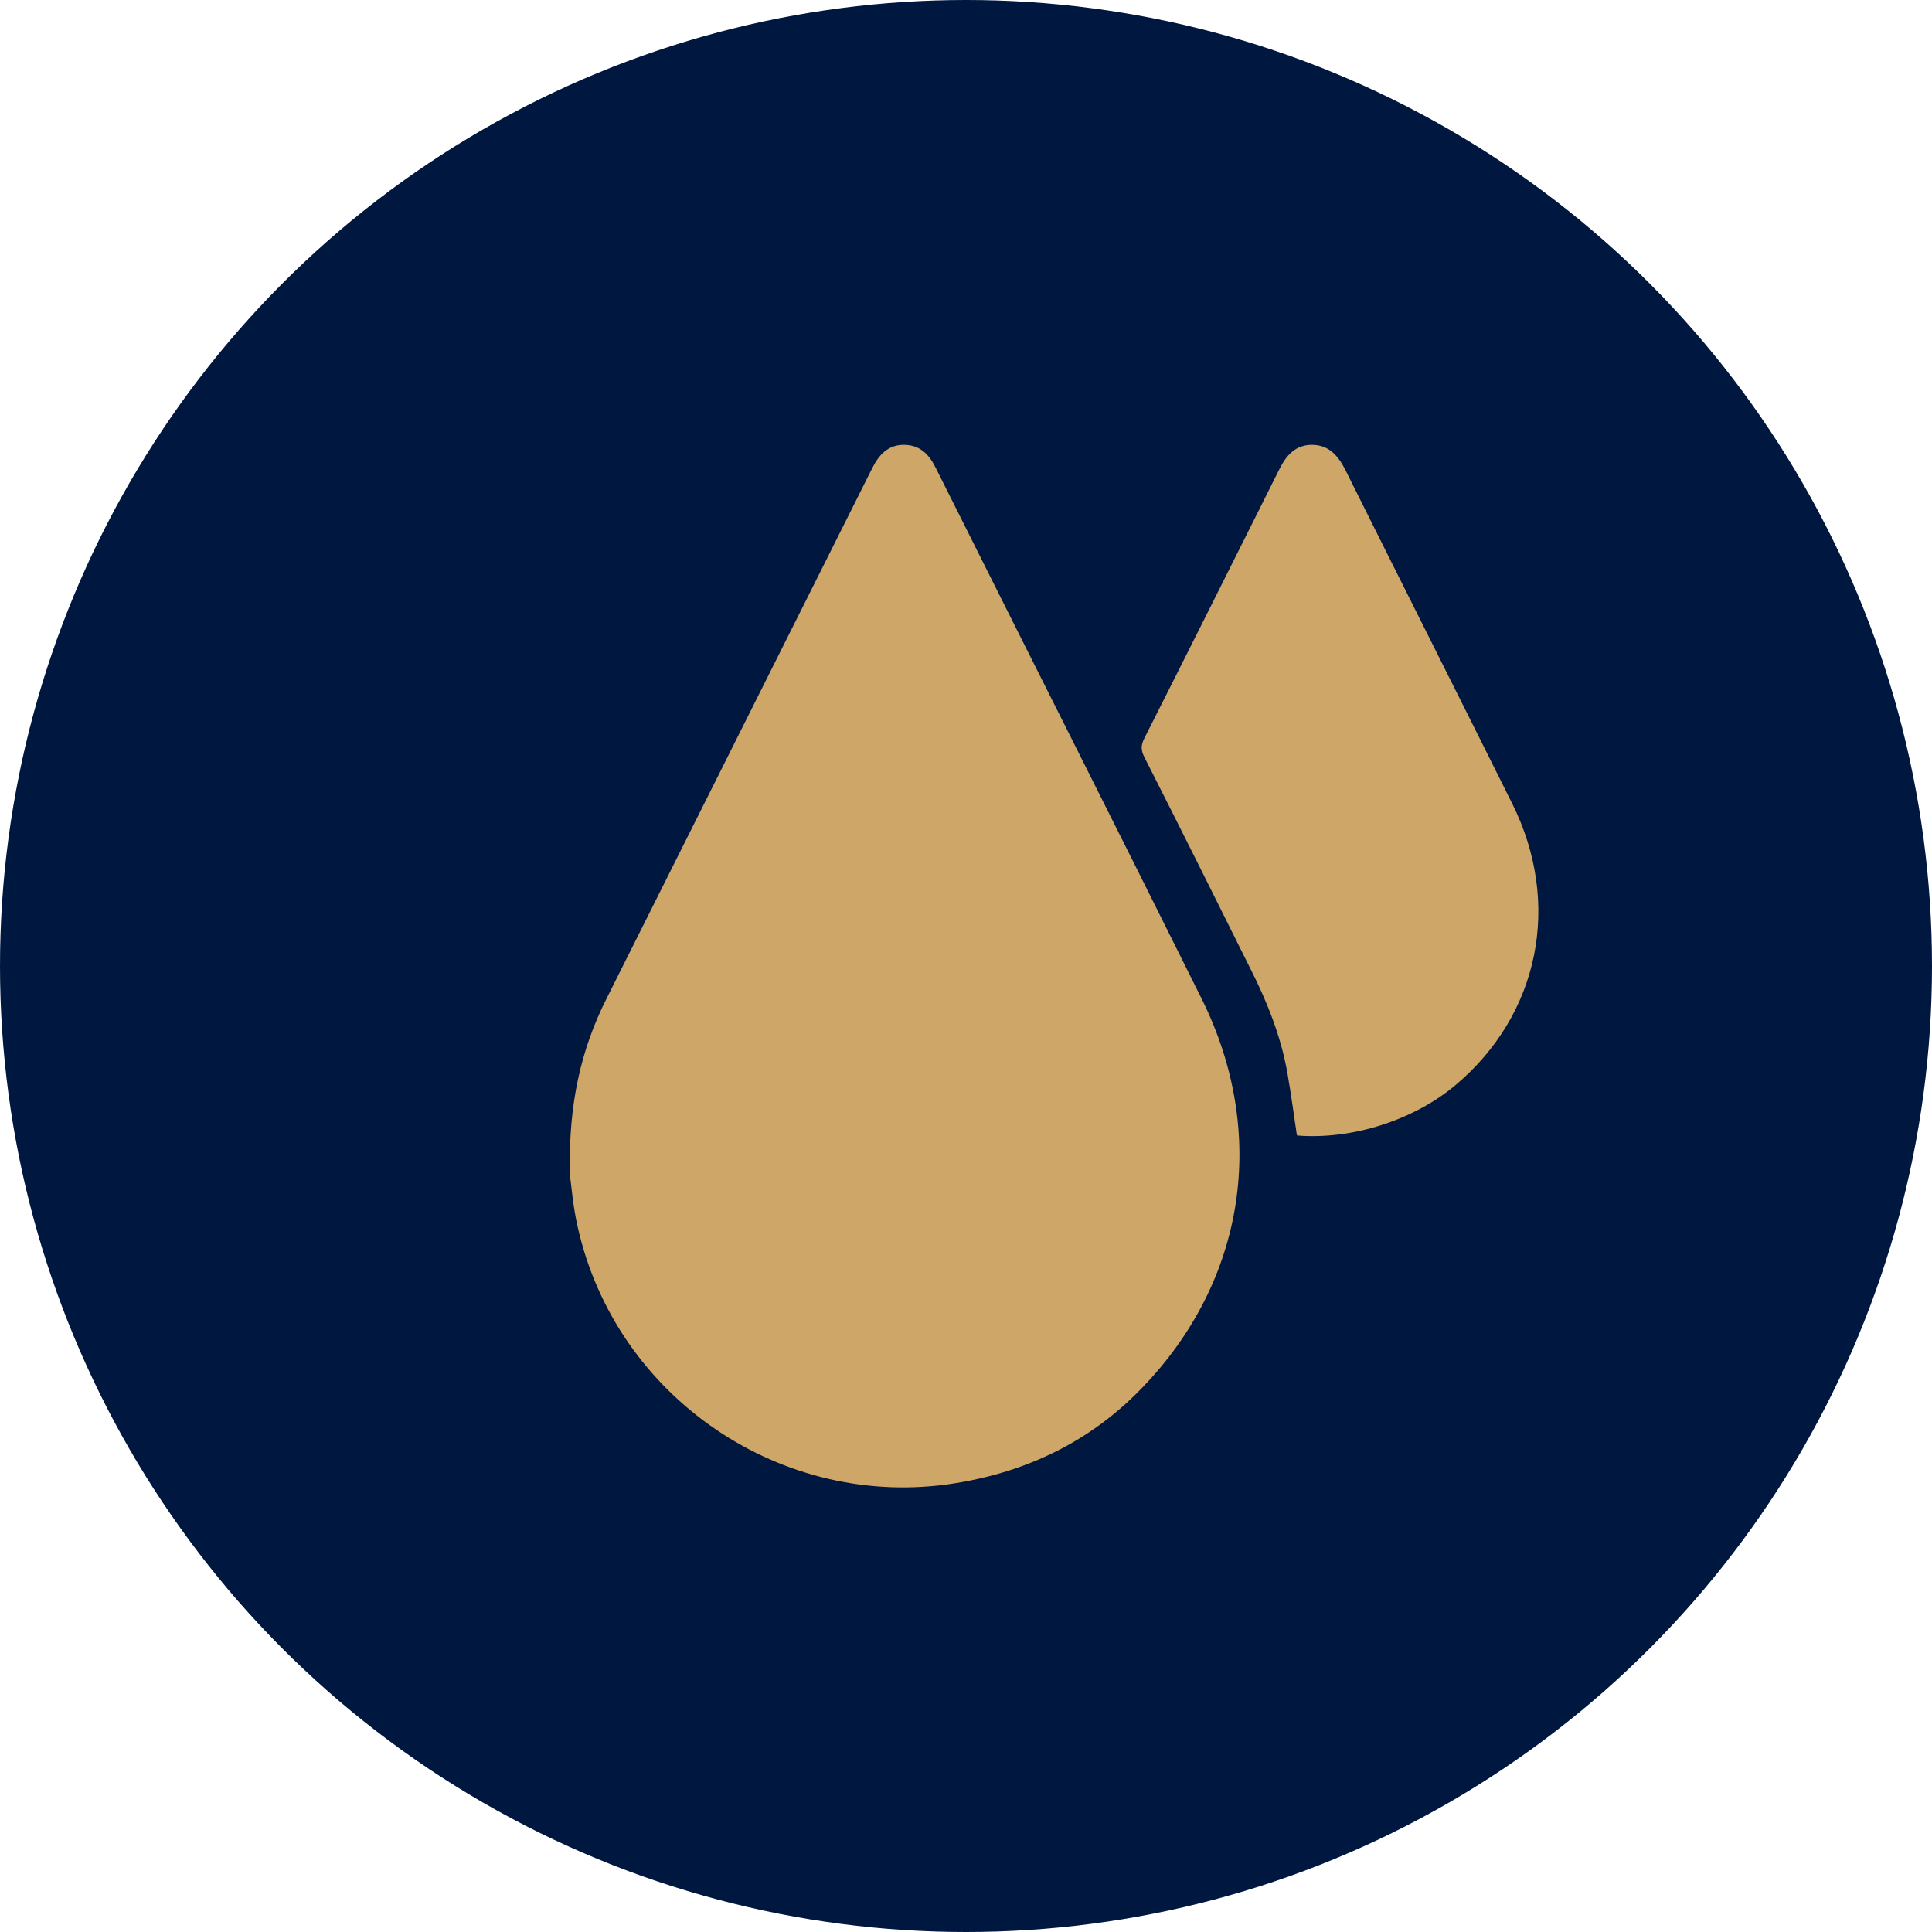
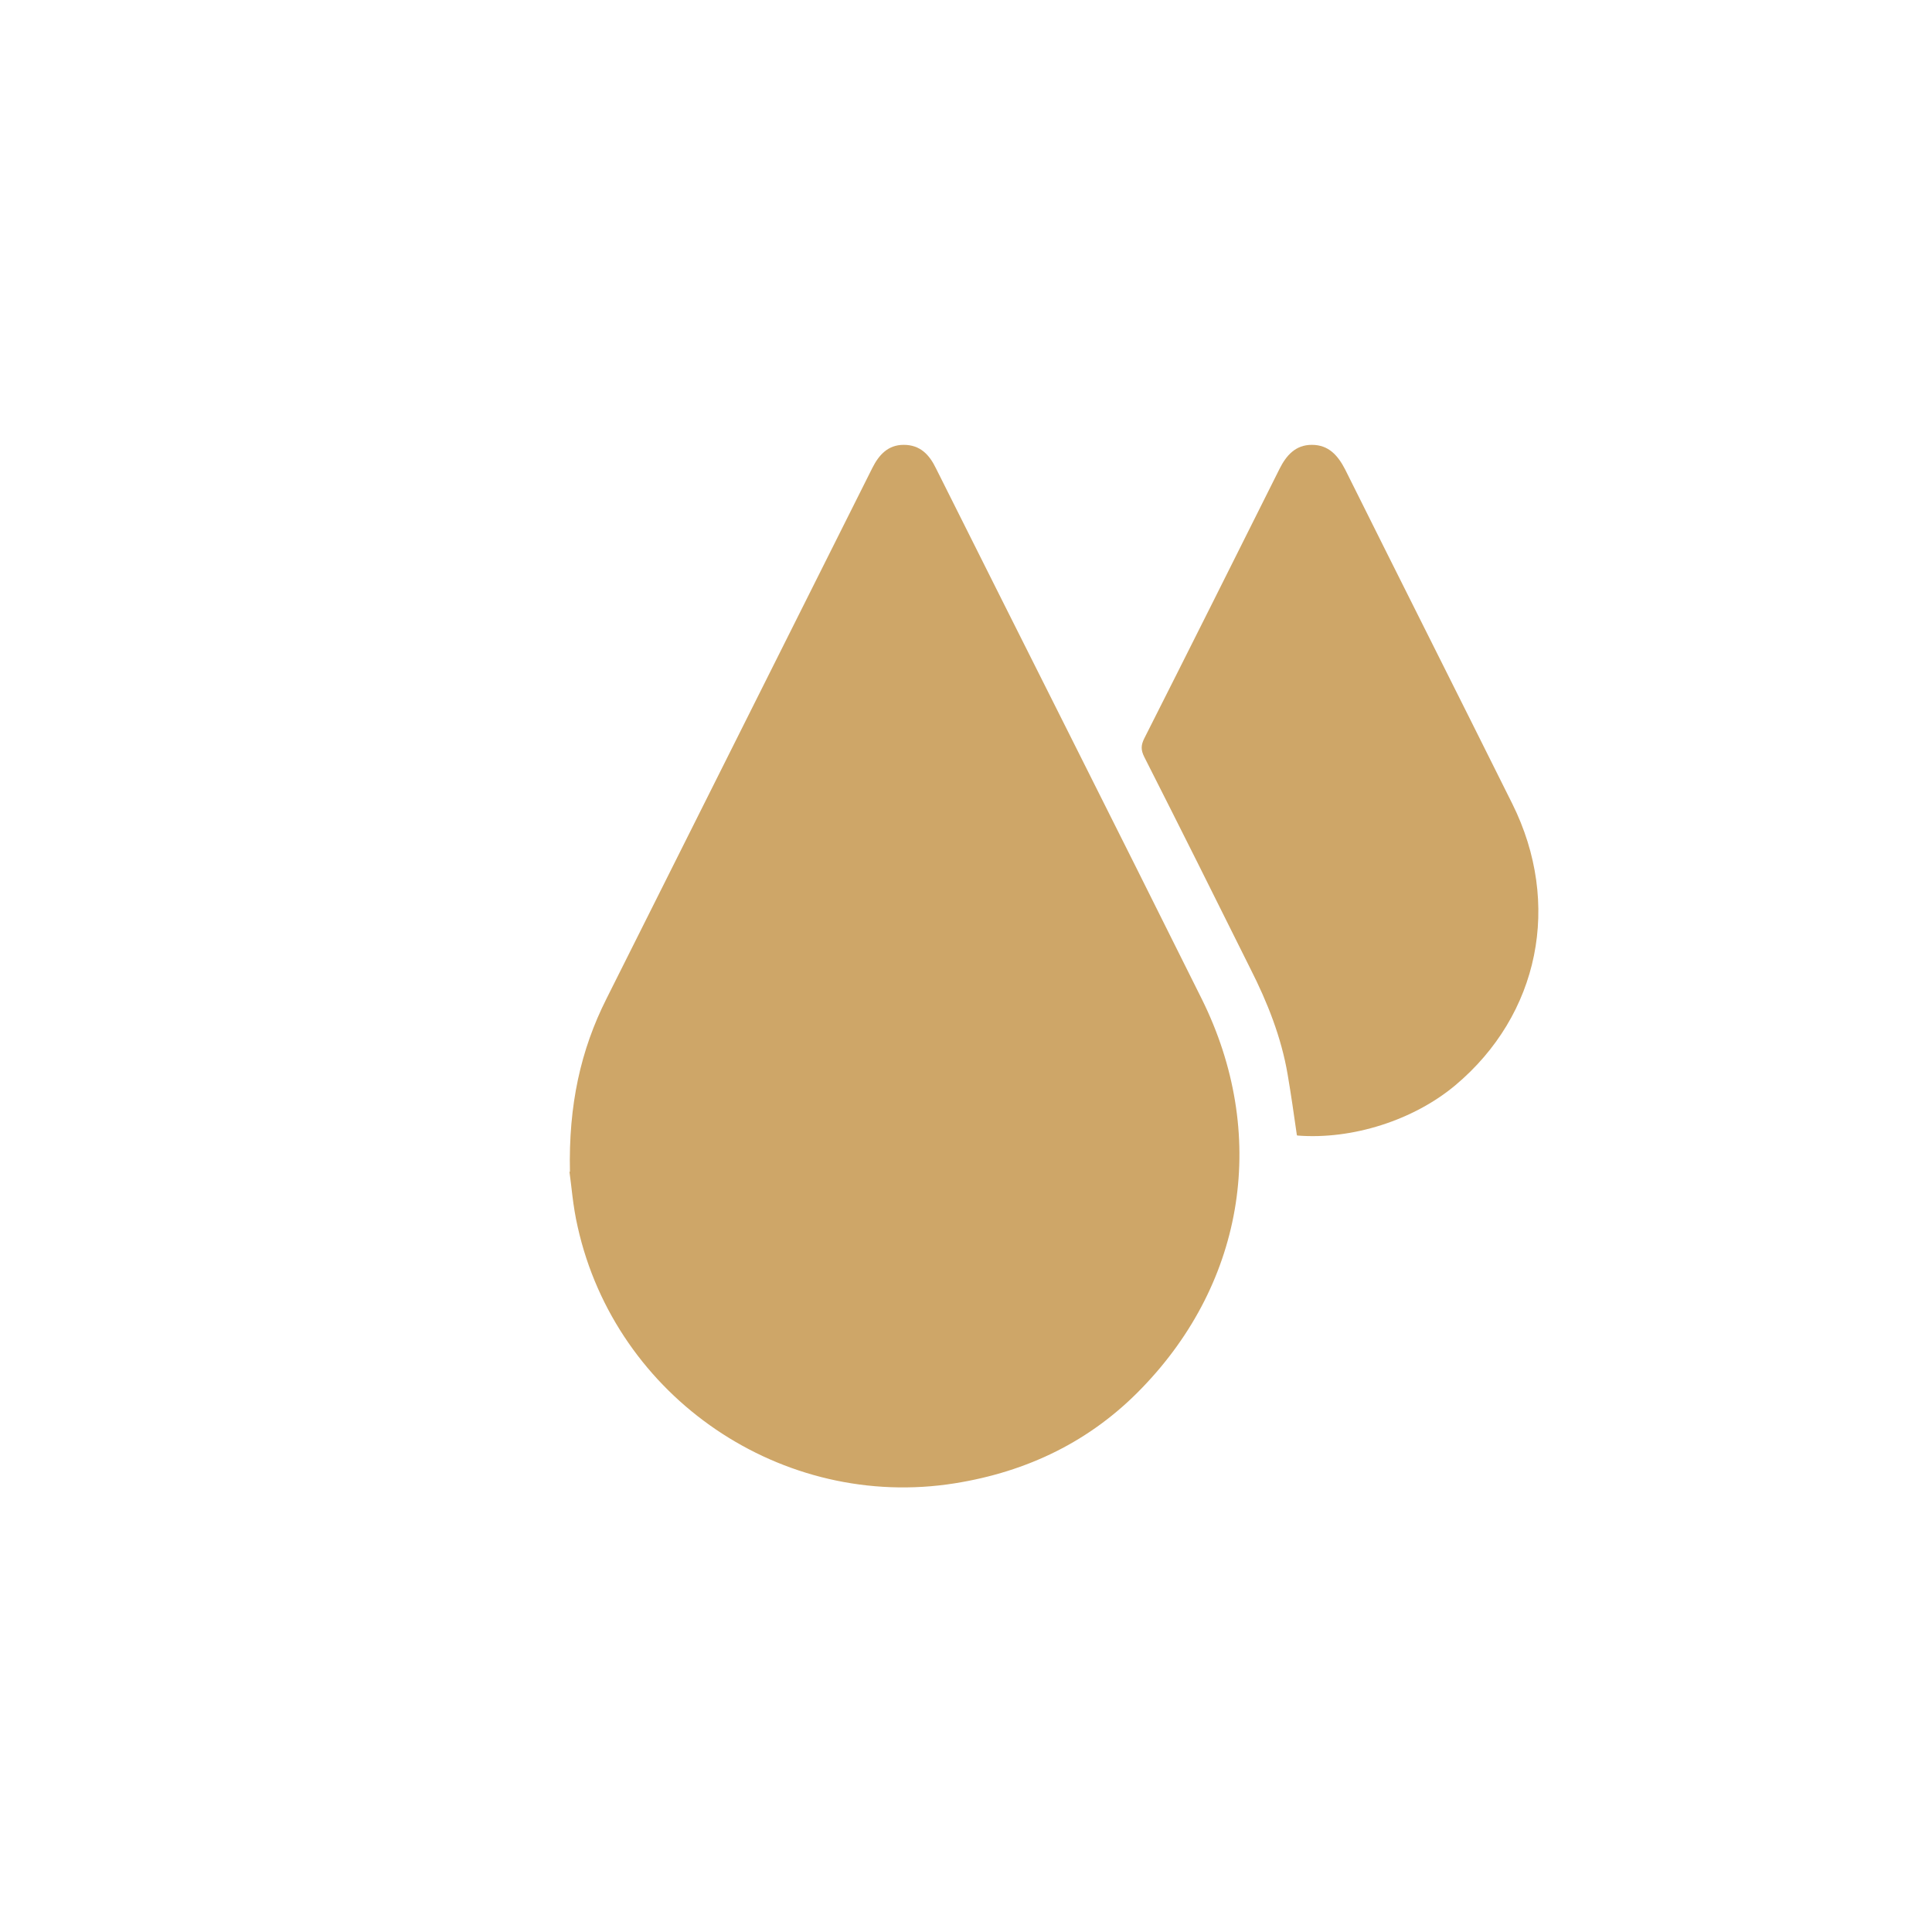
<svg xmlns="http://www.w3.org/2000/svg" viewBox="0 0 40 40" data-name="Layer 1" id="Layer_1">
  <defs>
    <style>
      .cls-1 {
        fill: #cea668;
      }

      .cls-2 {
        fill: #001740;
      }
    </style>
  </defs>
-   <circle r="20" cy="20" cx="20" class="cls-2" />
  <g>
    <path d="m11.8,24.26c-.03-1.38.22-2.52.76-3.59,1.83-3.66,3.67-7.32,5.5-10.98.14-.28.33-.48.65-.48.34,0,.53.2.67.49,1.83,3.66,3.68,7.32,5.5,10.98,1.38,2.78.91,5.84-1.24,8.06-1.06,1.1-2.37,1.73-3.87,1.97-3.57.57-7.02-1.77-7.81-5.31-.1-.43-.13-.87-.17-1.14Z" class="cls-1" />
    <path d="m26.85,23.5c-.06-.42-.12-.84-.19-1.25-.13-.77-.42-1.5-.77-2.19-.73-1.47-1.46-2.93-2.2-4.39-.07-.14-.07-.24,0-.38.94-1.86,1.87-3.72,2.8-5.58.14-.28.33-.5.67-.5.35,0,.54.22.69.51,1.15,2.31,2.31,4.61,3.46,6.92,1.03,2.07.56,4.37-1.18,5.83-.86.72-2.13,1.13-3.27,1.04Z" class="cls-1" />
  </g>
</svg>